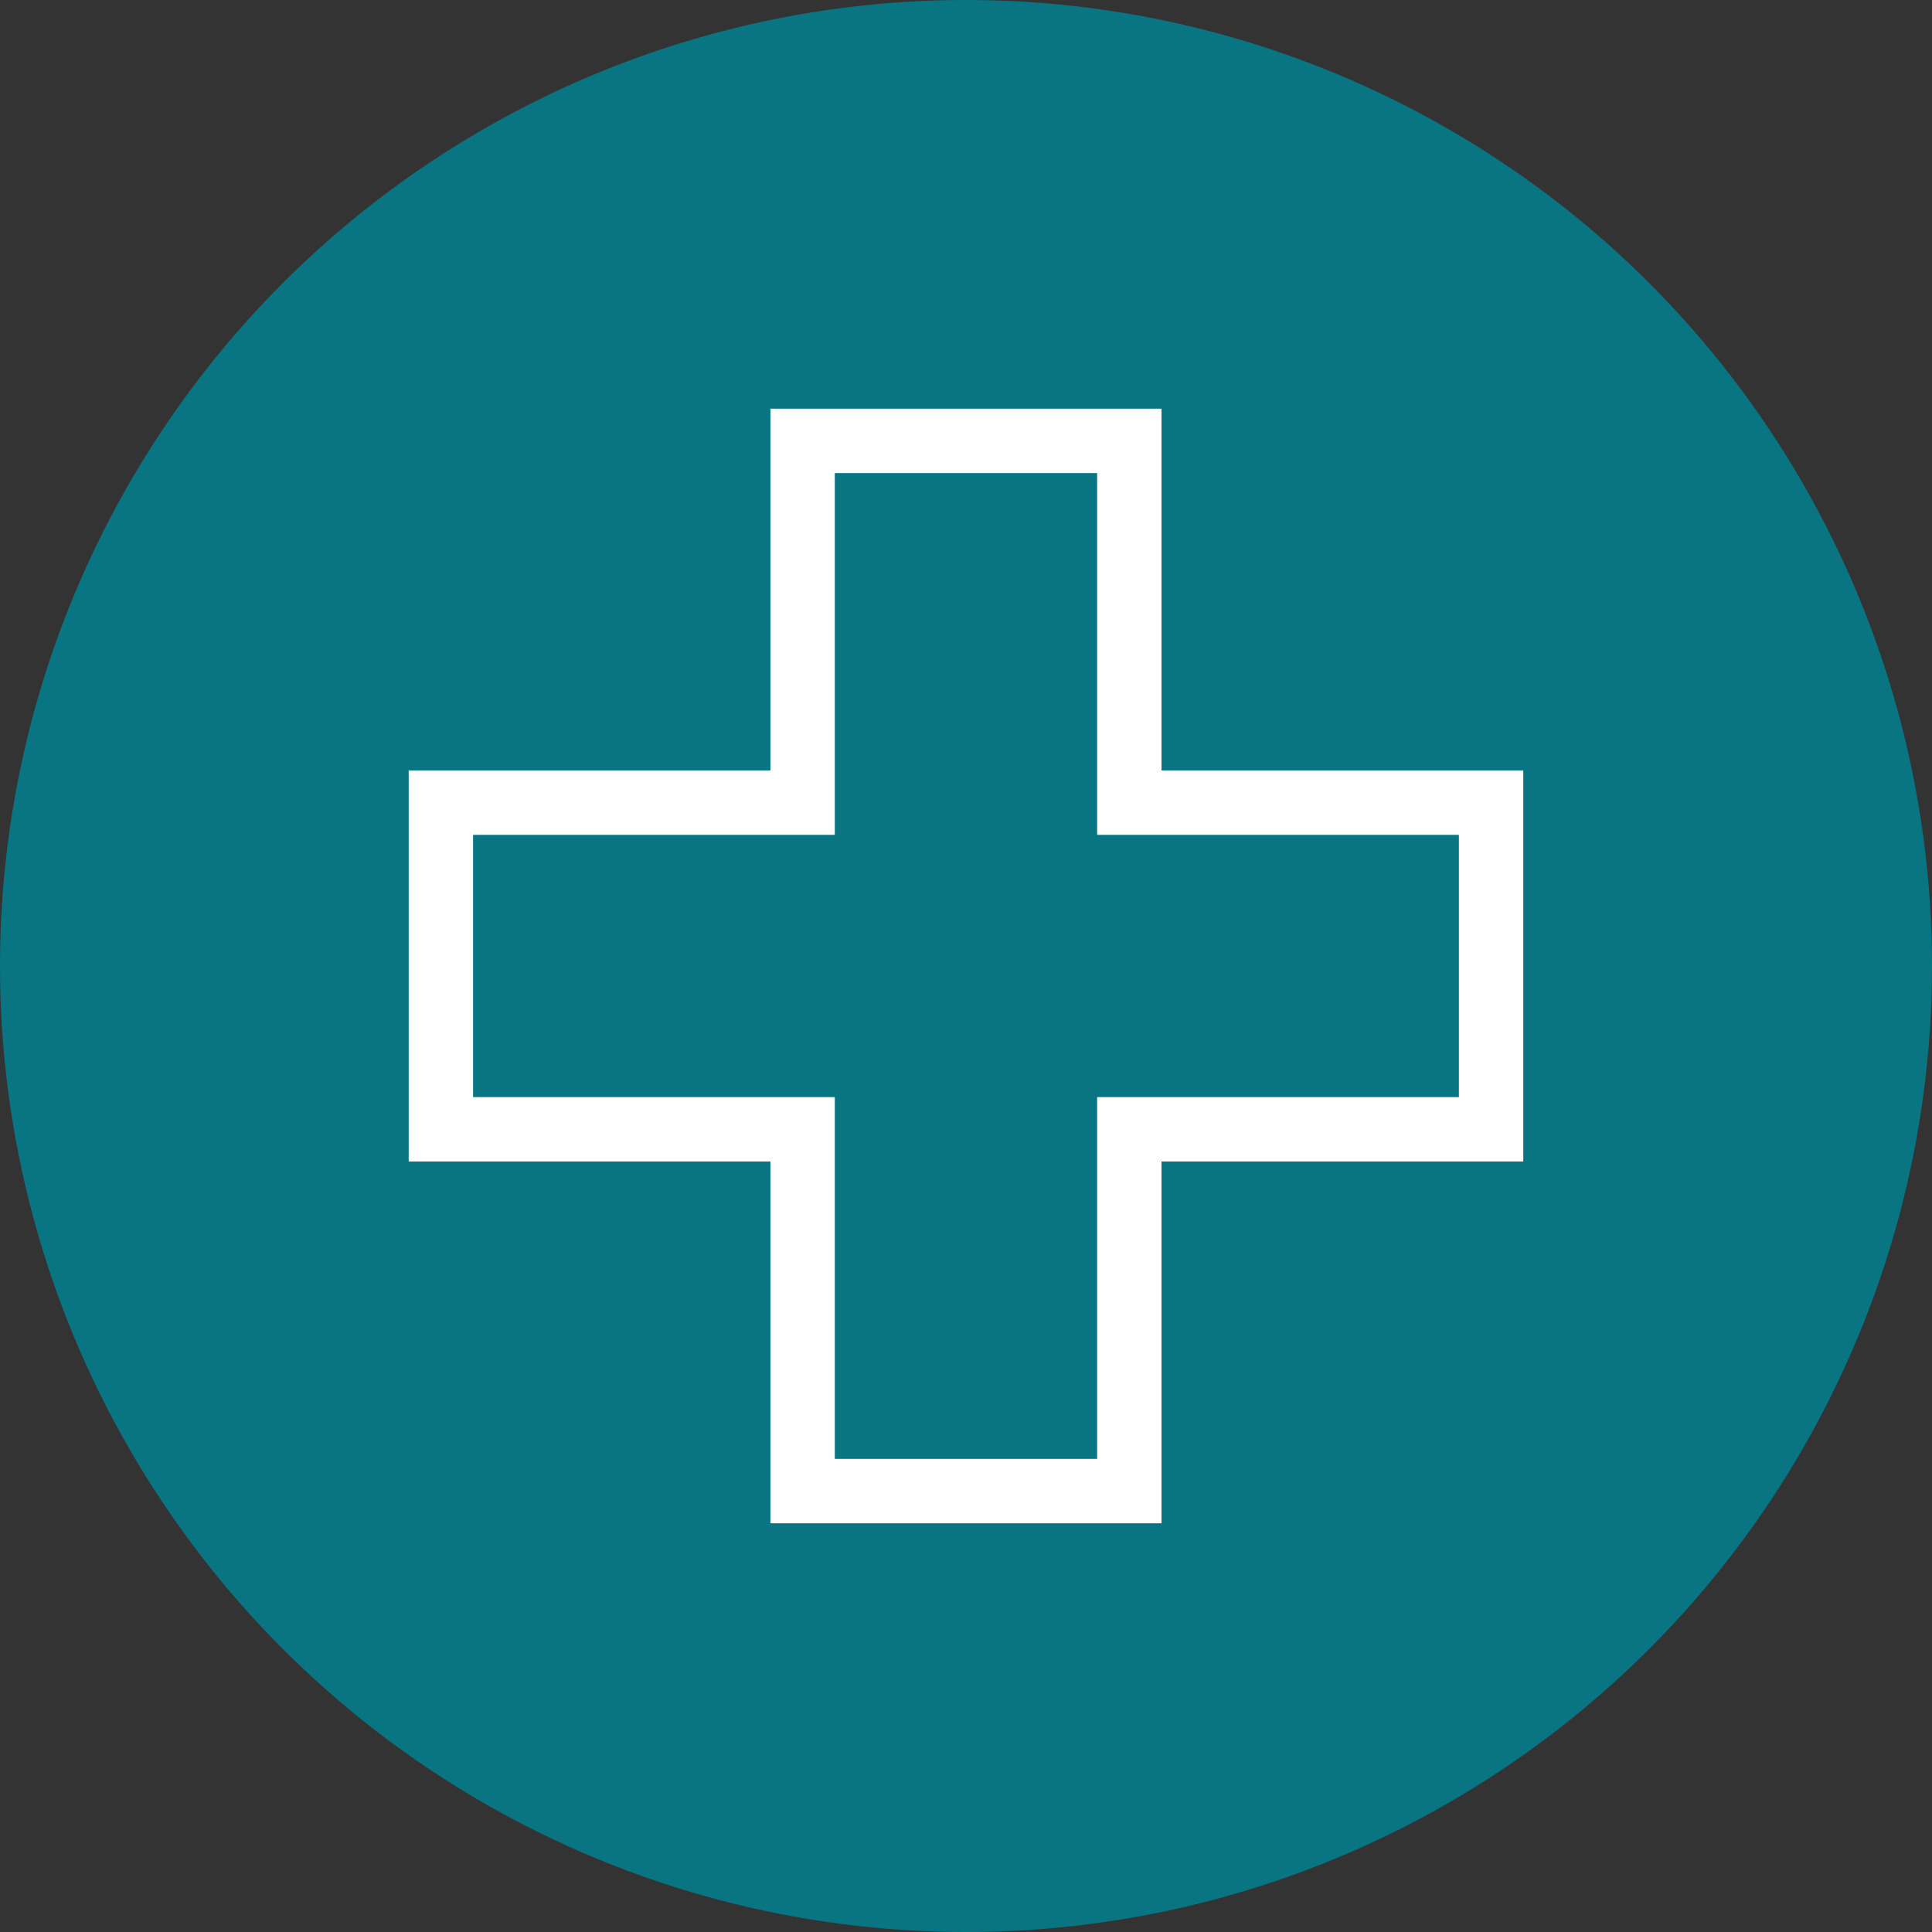
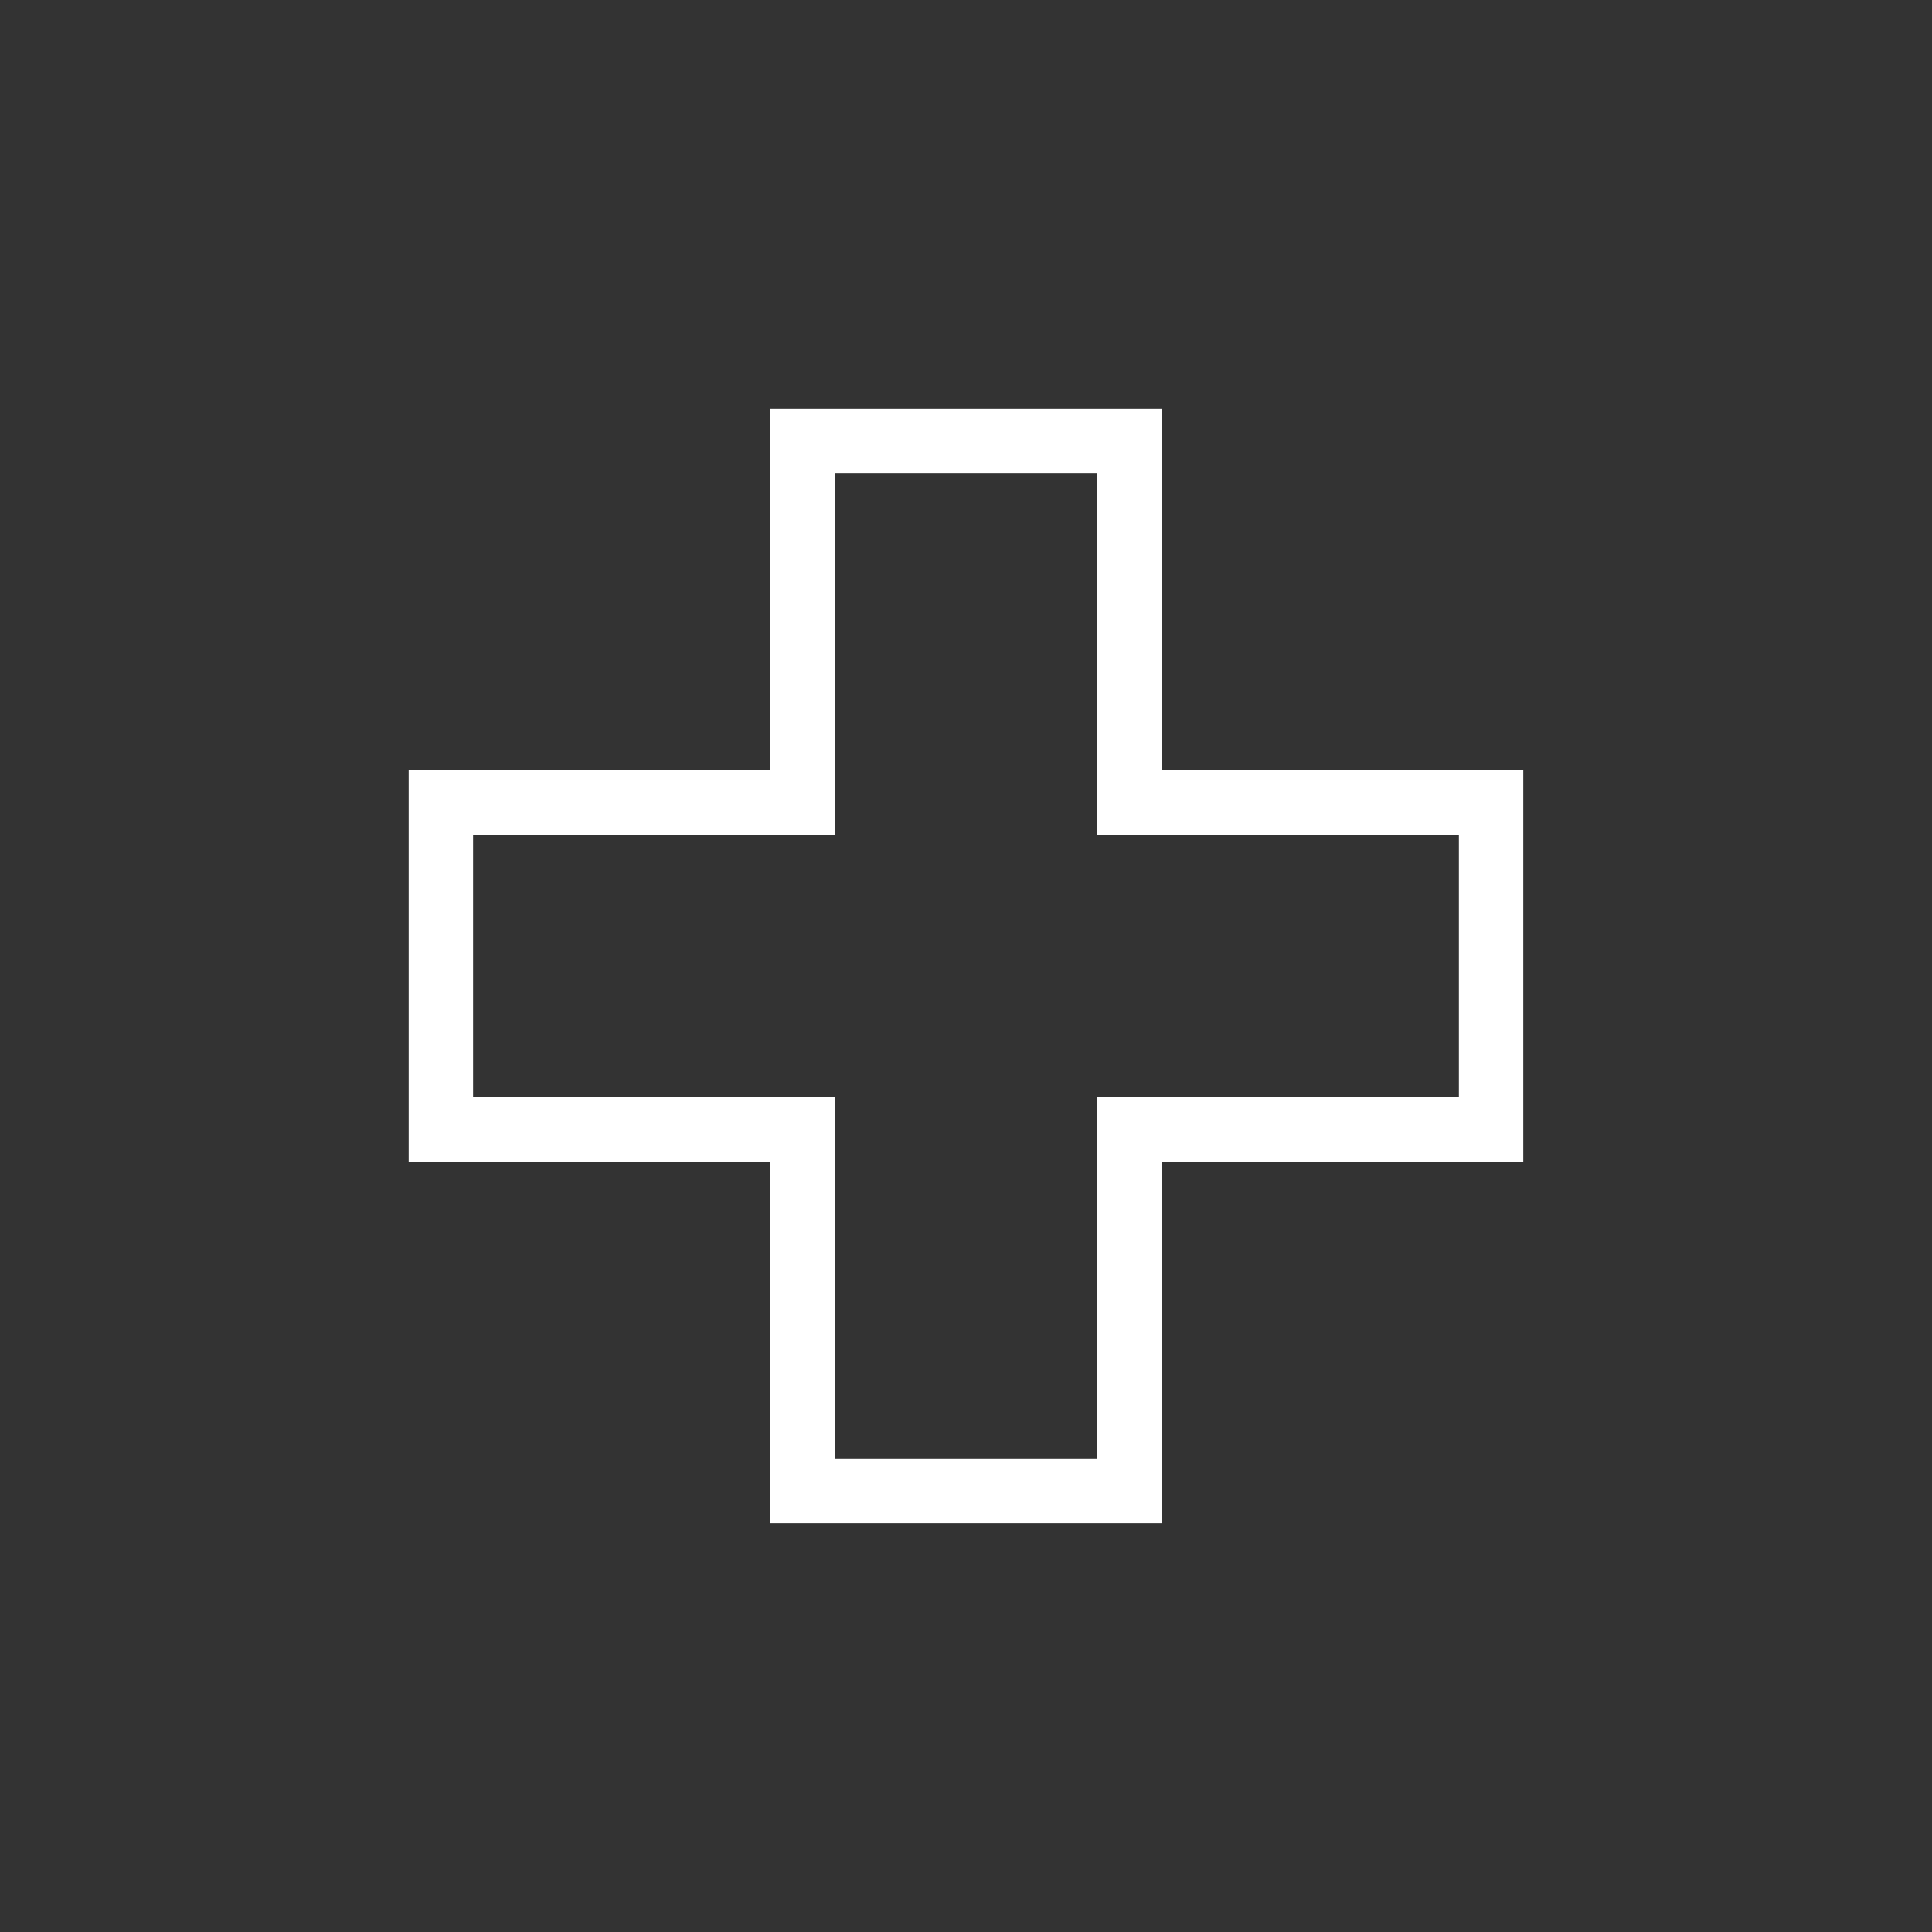
<svg xmlns="http://www.w3.org/2000/svg" width="60" height="60" viewBox="0 0 60 60">
  <rect x="0" y="0" width="60" height="60" fill="#333333" stroke="none" />
  <g id="Group_2681" data-name="Group 2681" transform="translate(-119 -2783)">
-     <circle id="Ellipse_663" data-name="Ellipse 663" cx="30" cy="30" r="30" transform="translate(119 2783)" fill="#097582" />
    <g id="Union_4" data-name="Union 4" transform="translate(131.692 2795.692)" fill="none">
-       <path d="M11.234,34.615V23.38H0V11.235H11.234V0H23.38V11.235H34.615V23.38H23.38V34.615Z" stroke="none" />
+       <path d="M11.234,34.615V23.38H0V11.235H11.234V0H23.38V11.235V23.38H23.38V34.615Z" stroke="none" />
      <path d="M 21.38 32.615 L 21.38 21.38 L 32.615 21.38 L 32.615 13.235 L 21.38 13.235 L 21.38 2 L 13.234 2 L 13.234 13.235 L 2 13.235 L 2 21.38 L 13.234 21.38 L 13.234 32.615 L 21.38 32.615 M 23.38 34.615 L 11.234 34.615 L 11.234 23.38 L -2.812500042637112e-06 23.38 L -2.812500042637112e-06 11.235 L 11.234 11.235 L 11.234 -2.789306563499849e-07 L 23.38 -2.789306563499849e-07 L 23.38 11.235 L 34.615 11.235 L 34.615 23.38 L 23.38 23.38 L 23.38 34.615 Z" stroke="none" fill="#fff" />
    </g>
  </g>
</svg>